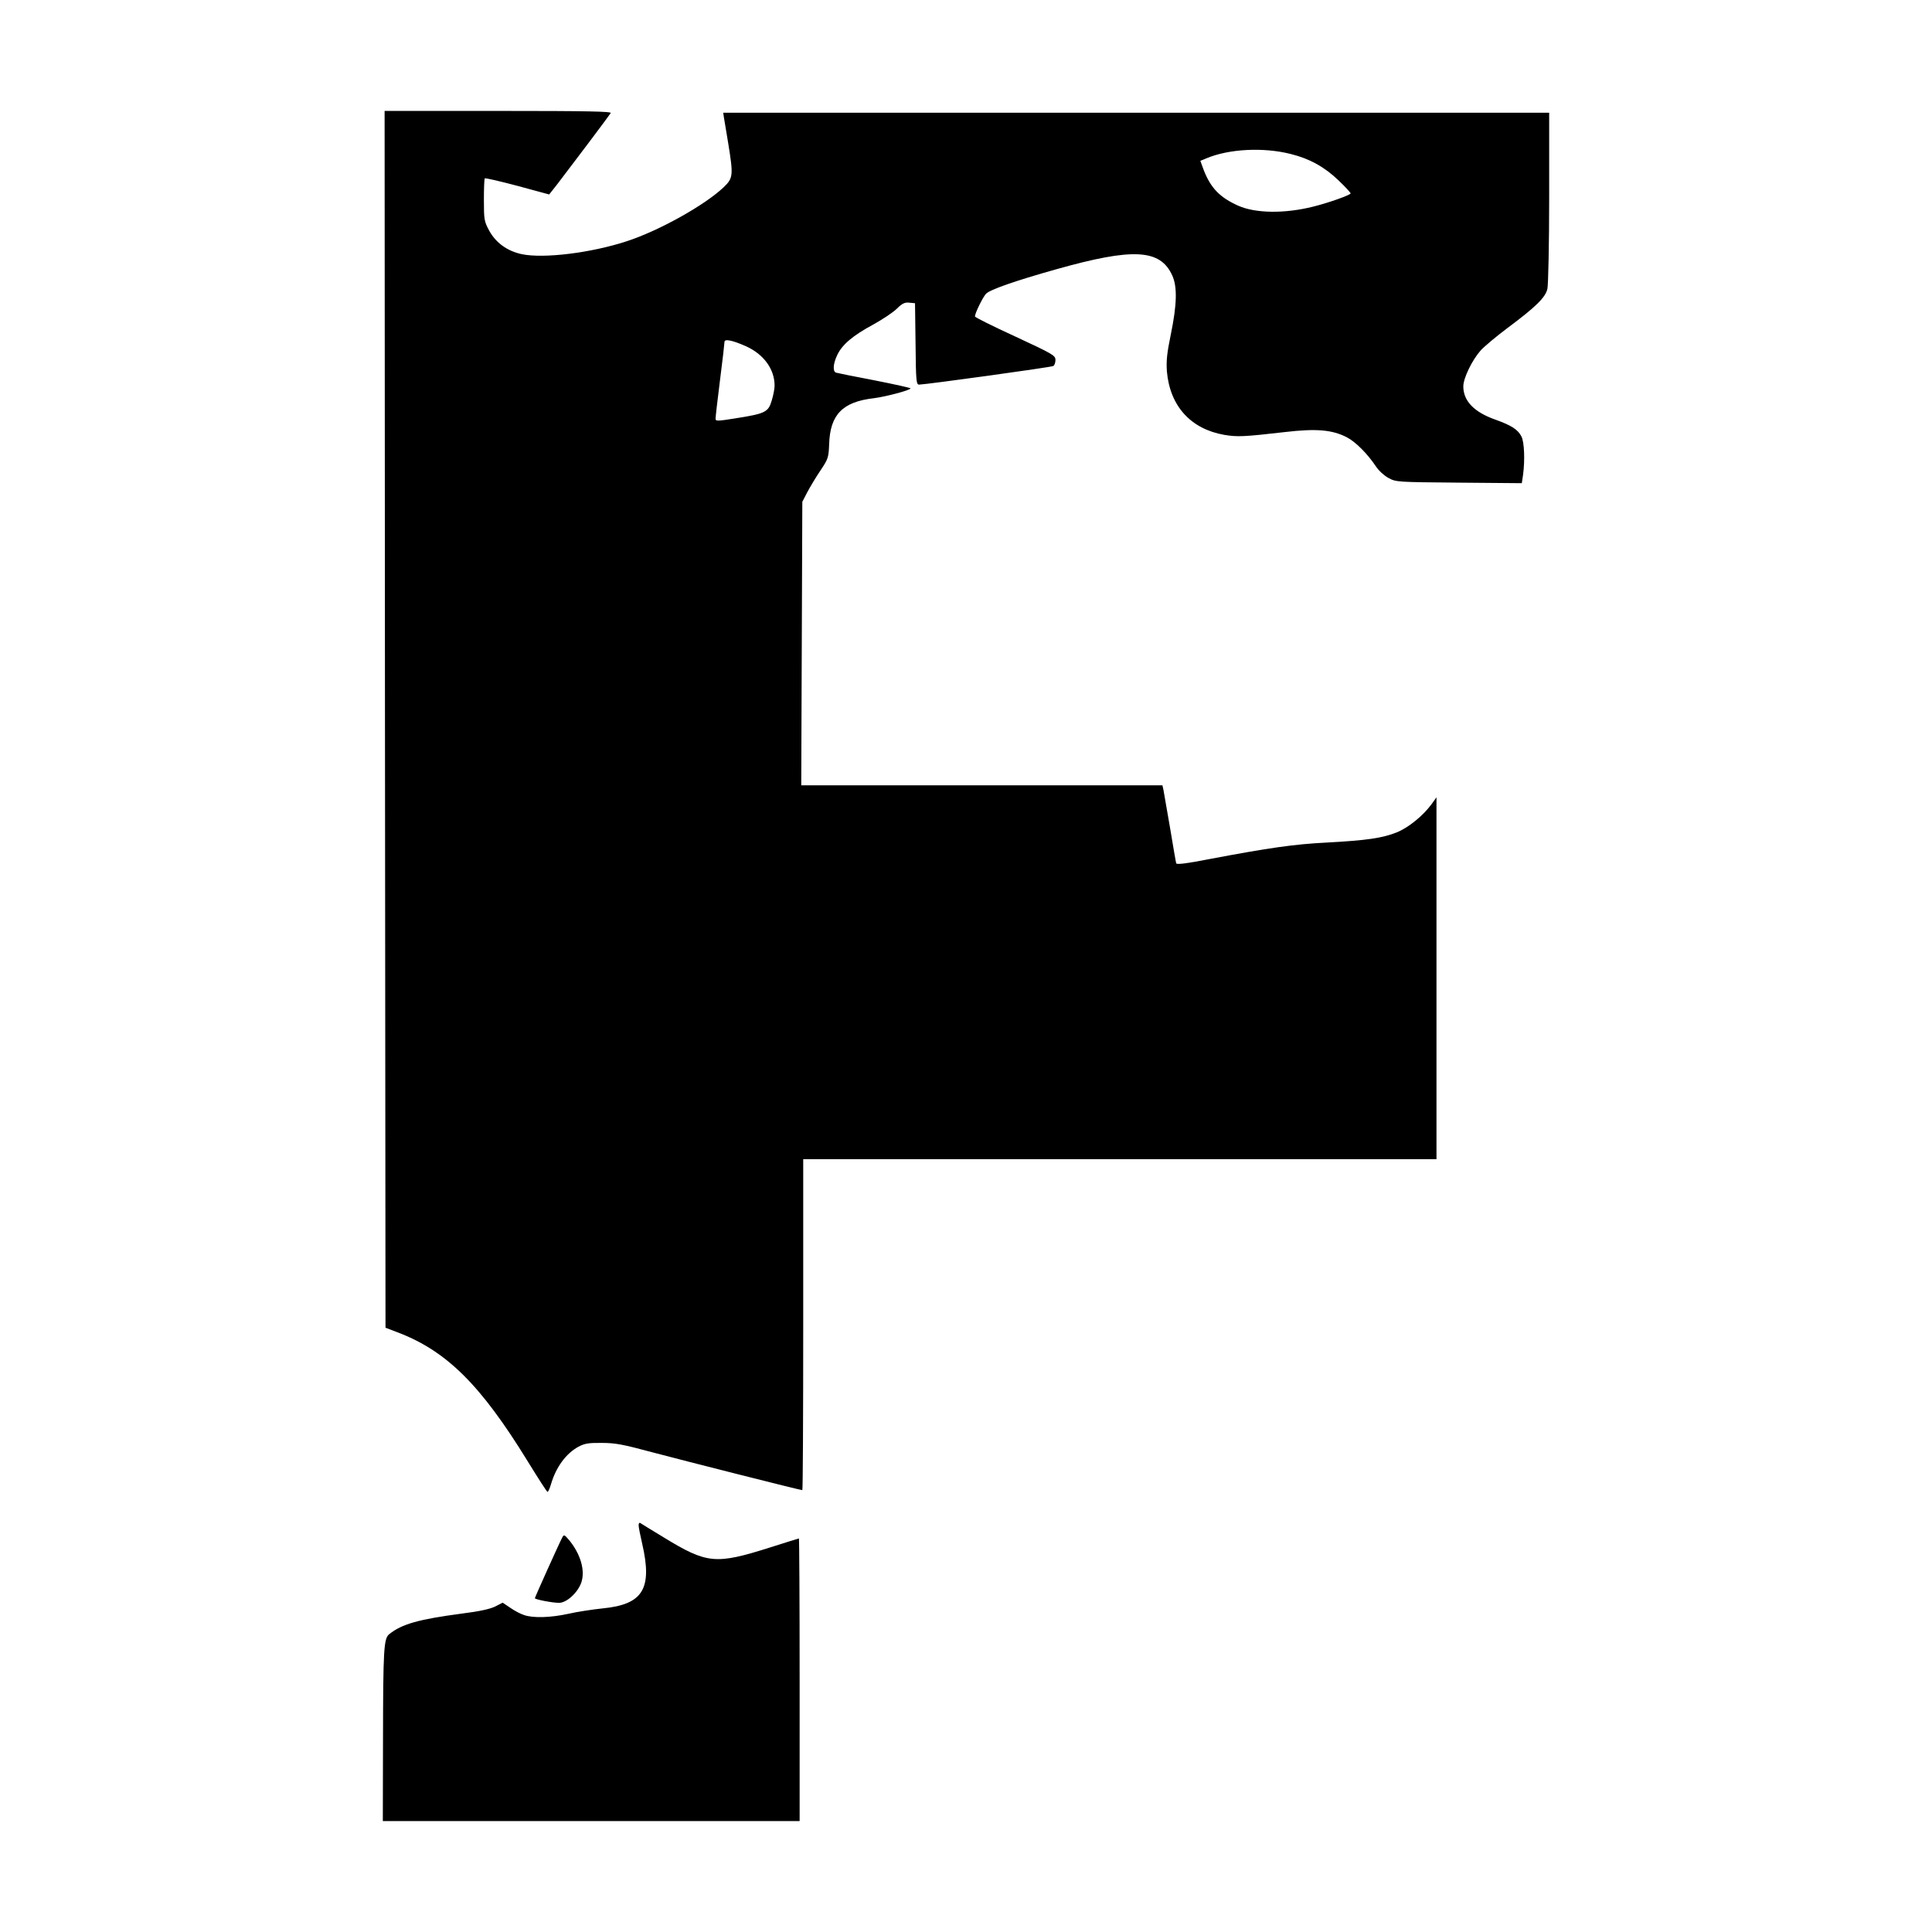
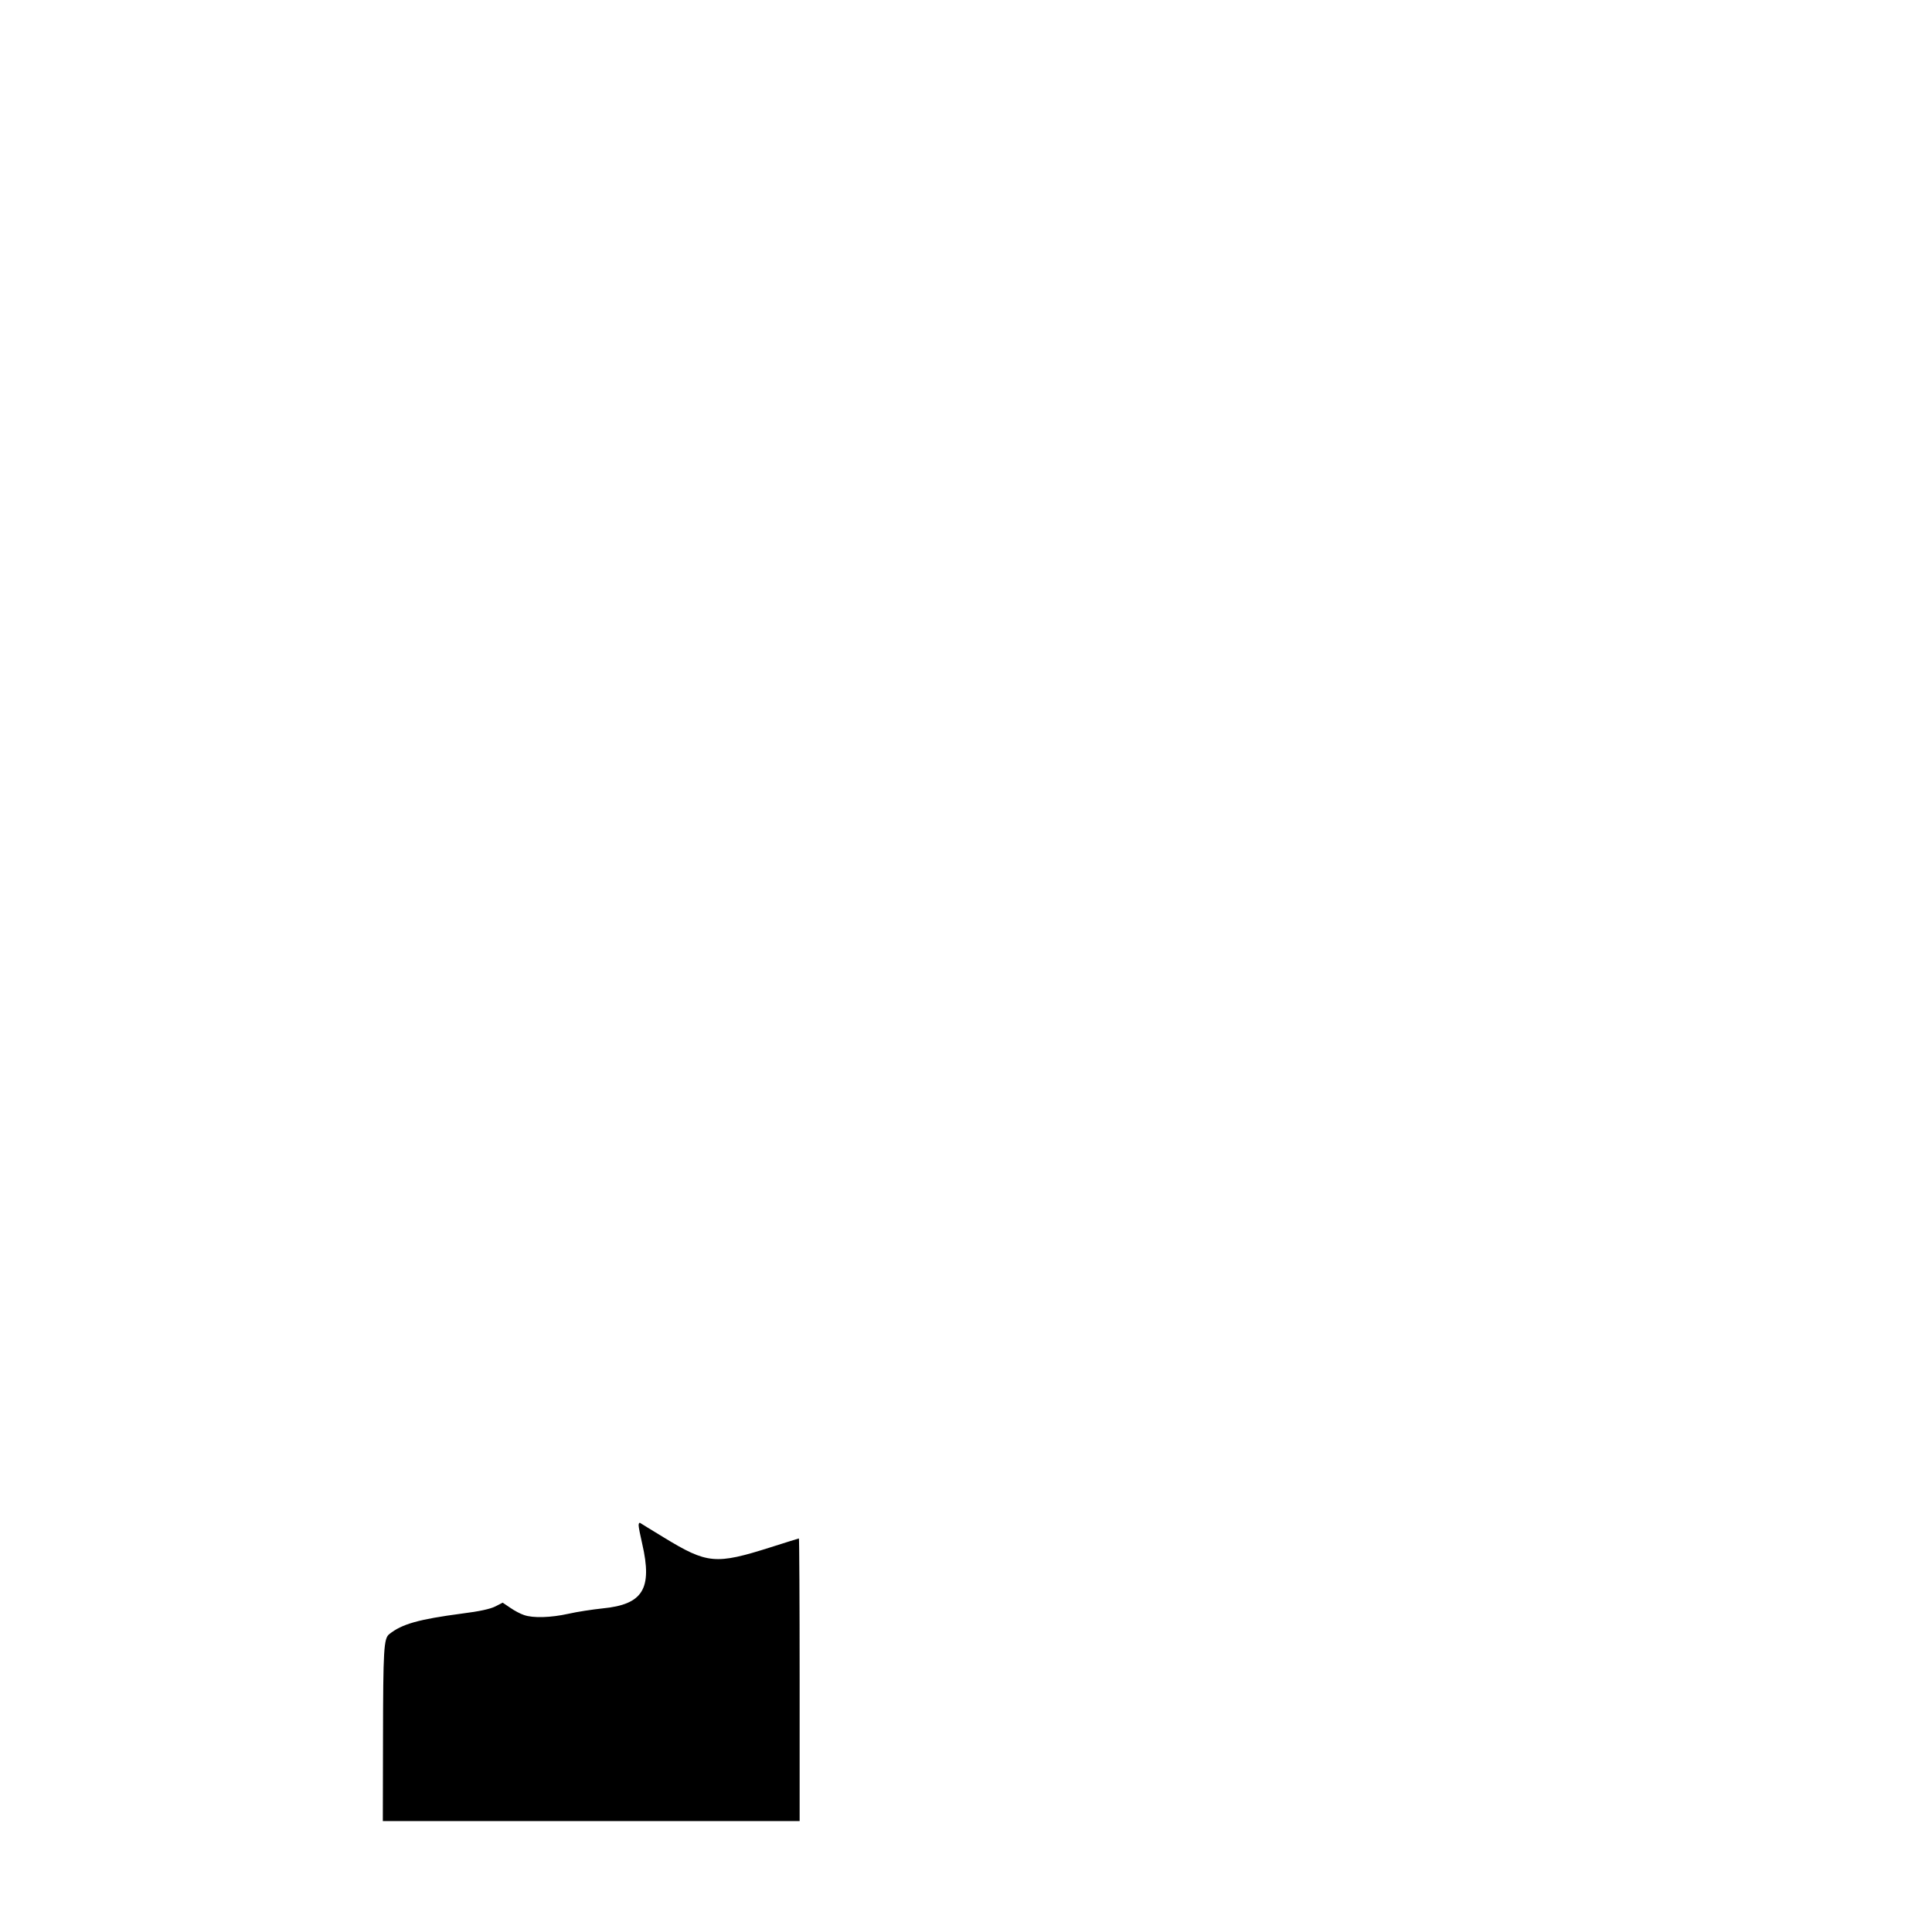
<svg xmlns="http://www.w3.org/2000/svg" version="1.0" width="1080pt" height="1080pt" viewBox="0 0 1080 1080" preserveAspectRatio="xMidYMid meet">
  <g transform="translate(0,1080) scale(0.1,-0.1)" fill="#000000" stroke="none">
-     <path d="M2152 6779 l3 -3401 60 -23 c279 -104 470 -293 735 -724 58 -94 107 -171 111 -171 3 0 12 19 19 43 28 96 85 173 154 210 34 18 57 22 131 21 76 0 120 -9 280 -52 177 -47 828 -212 840 -212 3 0 5 416 5 925 l0 925 1770 0 1770 0 0 1012 0 1011 -28 -39 c-48 -65 -128 -130 -194 -157 -80 -32 -169 -45 -393 -57 -179 -9 -320 -29 -658 -93 -122 -24 -180 -31 -182 -23 -2 6 -17 94 -34 196 -18 102 -34 197 -37 213 l-6 27 -1009 0 -1010 0 3 793 3 792 28 54 c16 30 49 85 74 122 43 64 45 72 48 146 5 165 75 237 250 257 65 8 205 45 205 55 0 3 -91 23 -202 45 -112 21 -209 41 -215 43 -19 7 -16 51 8 100 28 58 88 108 199 168 51 28 110 67 132 88 31 31 46 38 71 35 l32 -3 3 -227 c2 -209 4 -228 20 -228 42 1 739 97 750 104 7 4 12 19 12 34 0 25 -14 33 -225 131 -124 57 -225 107 -225 112 0 18 43 106 62 127 23 23 162 72 390 136 432 122 584 114 651 -34 29 -63 26 -164 -8 -329 -22 -107 -26 -149 -22 -207 17 -194 133 -322 321 -355 73 -12 106 -11 341 16 172 20 261 13 343 -29 49 -25 116 -92 164 -164 15 -23 47 -52 70 -64 42 -23 50 -23 394 -26 l351 -3 7 47 c11 82 7 183 -9 214 -20 39 -56 62 -145 94 -120 42 -180 105 -180 186 0 46 49 147 97 201 21 23 88 79 148 124 160 119 214 172 225 220 5 22 10 253 10 513 l0 472 -2309 0 -2308 0 3 -22 c2 -13 13 -77 24 -144 30 -184 29 -199 -24 -250 -106 -101 -362 -244 -544 -303 -199 -65 -462 -97 -584 -72 -82 17 -146 64 -183 131 -28 52 -30 61 -30 172 0 64 2 119 5 121 3 3 85 -16 183 -42 l177 -48 48 61 c67 87 287 379 296 394 6 9 -123 12 -628 12 l-636 0 2 -3401z m5064 3160 c105 -26 189 -73 266 -147 38 -36 68 -69 68 -73 0 -9 -124 -53 -209 -74 -159 -40 -322 -38 -419 5 -103 46 -154 99 -193 199 l-19 52 34 14 c126 53 319 63 472 24z m-3045 -1075 c99 -45 159 -128 159 -220 0 -17 -7 -54 -16 -83 -19 -65 -36 -73 -199 -99 -107 -17 -115 -17 -115 -2 0 9 11 106 25 216 14 109 25 205 25 213 0 18 45 9 121 -25z" />
    <path d="M3570 2273 c0 -10 9 -56 20 -103 58 -252 4 -339 -221 -361 -57 -6 -143 -19 -191 -30 -99 -22 -199 -25 -249 -7 -19 6 -53 24 -76 40 l-43 29 -41 -21 c-27 -14 -90 -28 -187 -40 -241 -32 -335 -58 -406 -115 -31 -24 -34 -86 -35 -582 l-1 -463 1165 0 1165 0 0 790 c0 435 -2 790 -4 790 -1 0 -73 -22 -157 -49 -309 -98 -355 -94 -599 55 -69 42 -128 78 -132 81 -5 2 -8 -4 -8 -14z" />
-     <path d="M3143 2205 c-16 -29 -153 -334 -153 -339 0 -7 98 -26 135 -26 43 0 106 58 125 115 22 67 -5 158 -68 235 -27 32 -30 33 -39 15z" />
  </g>
</svg>